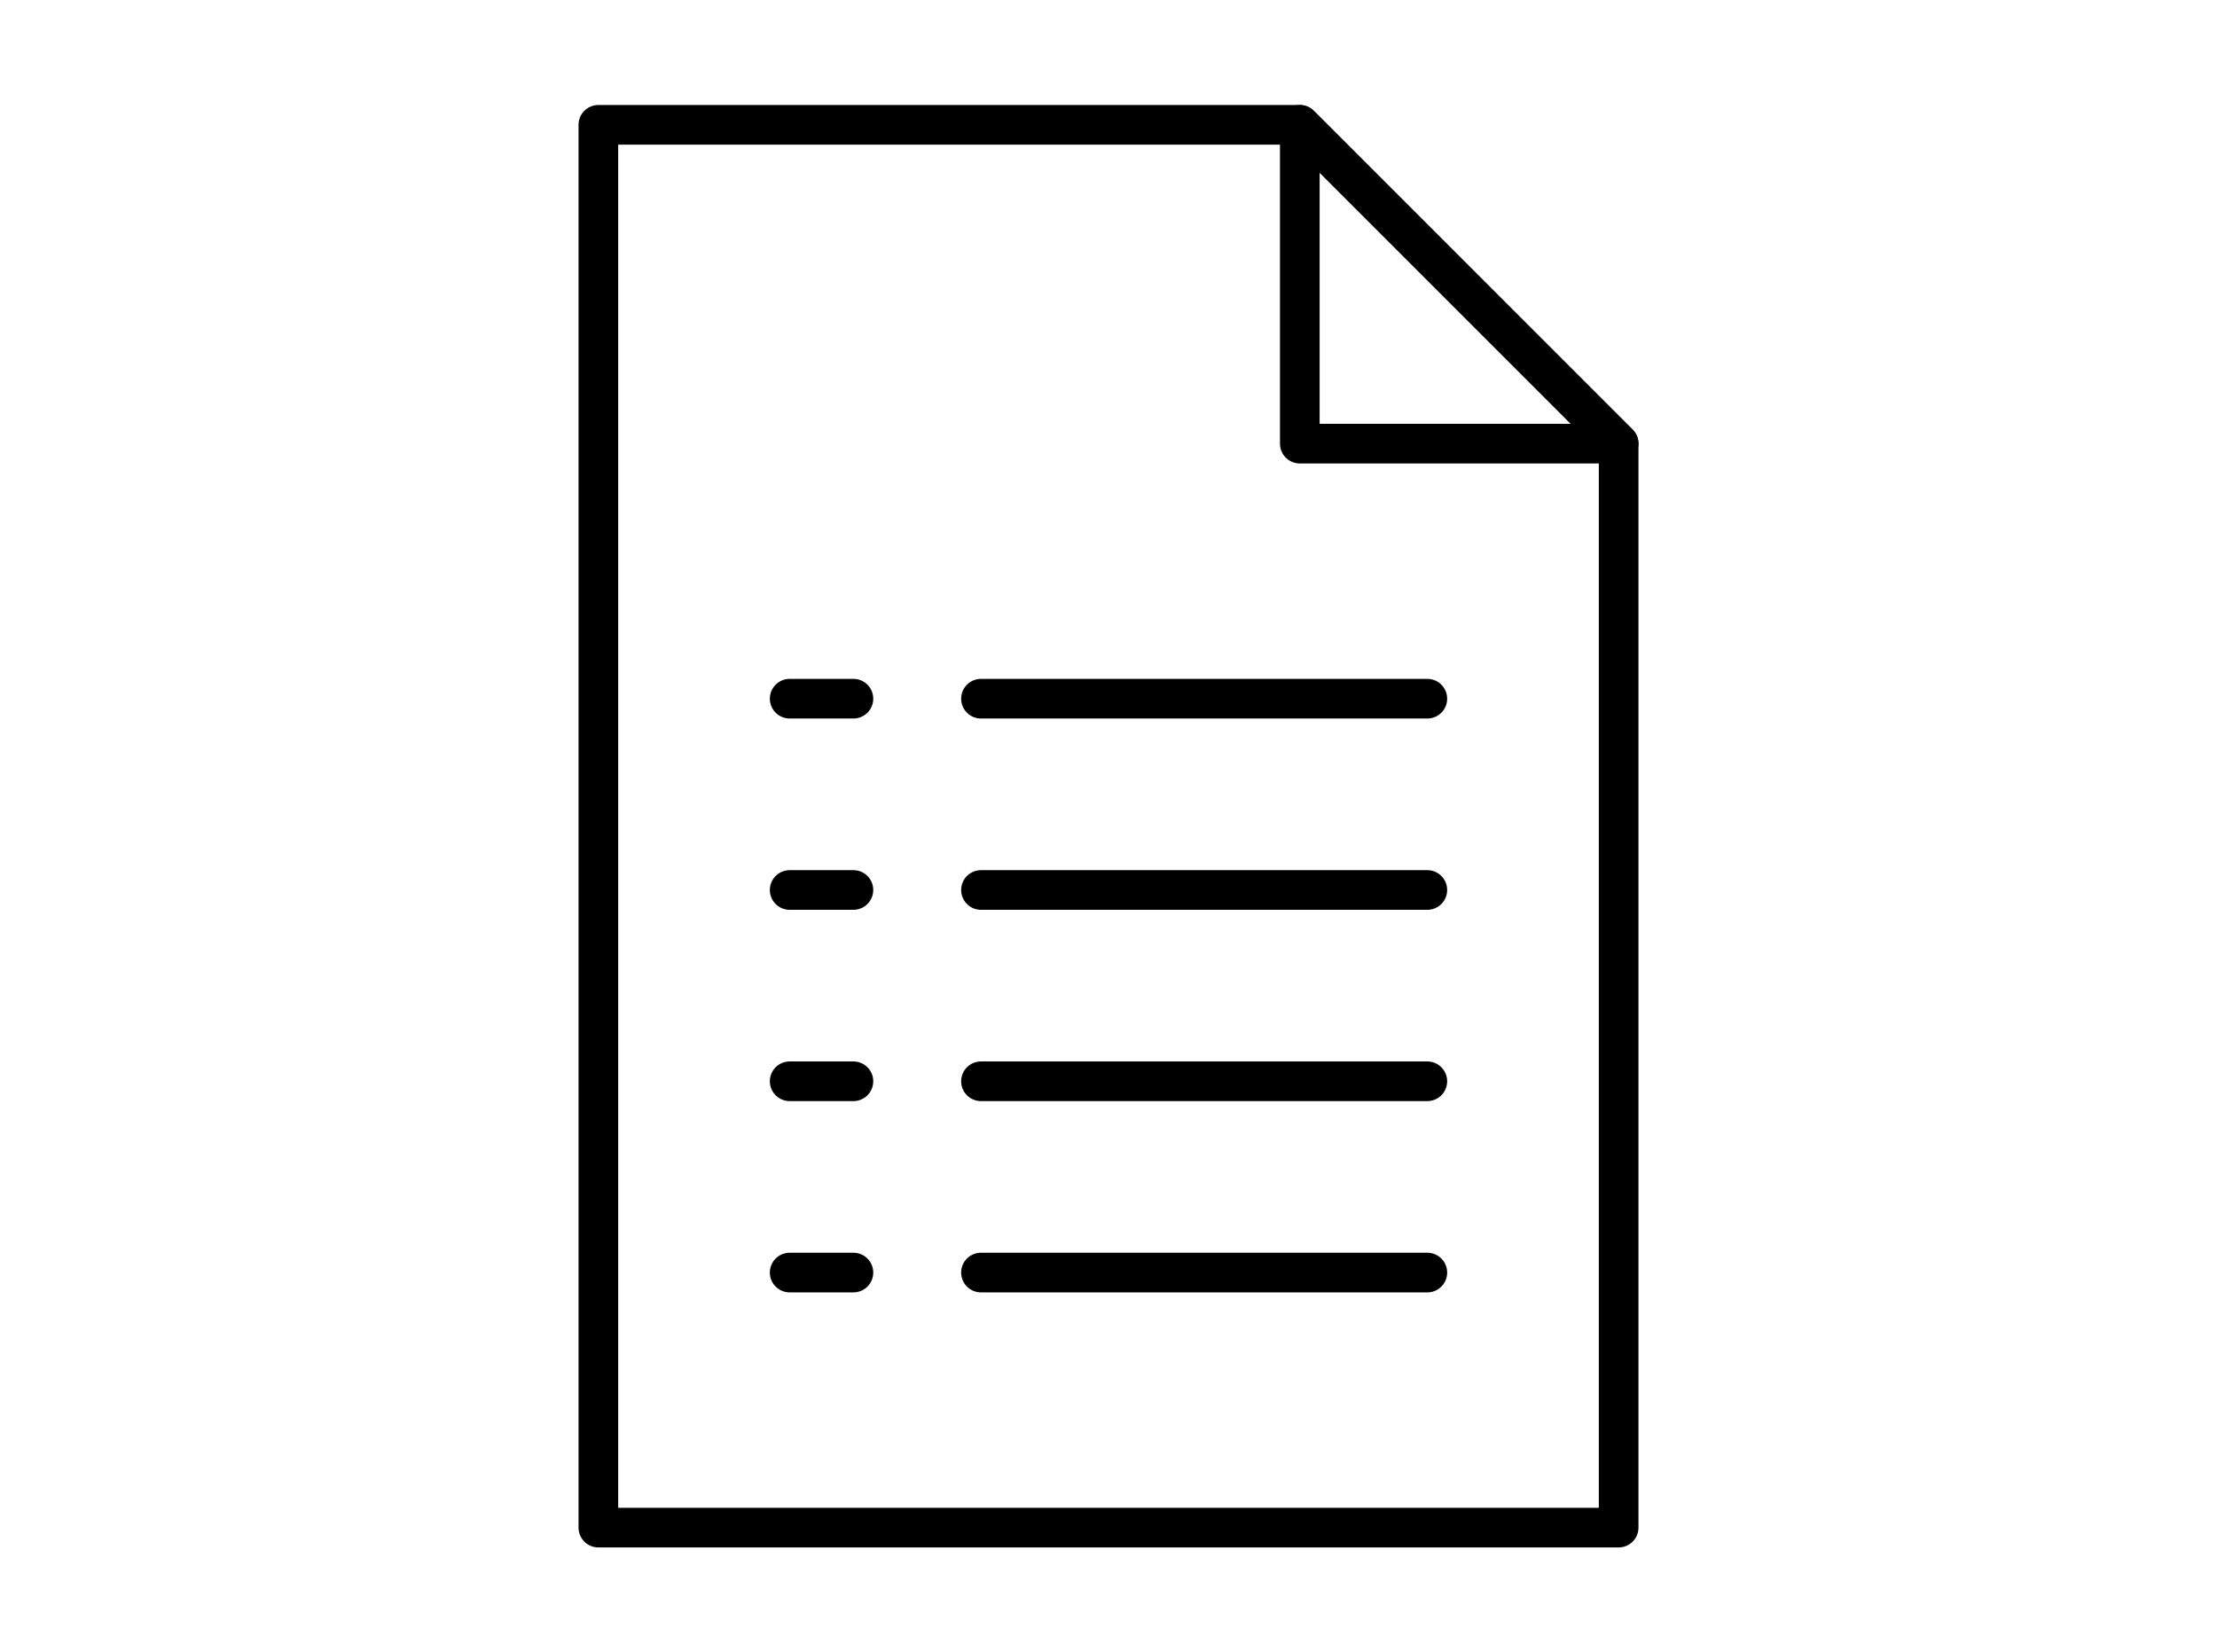
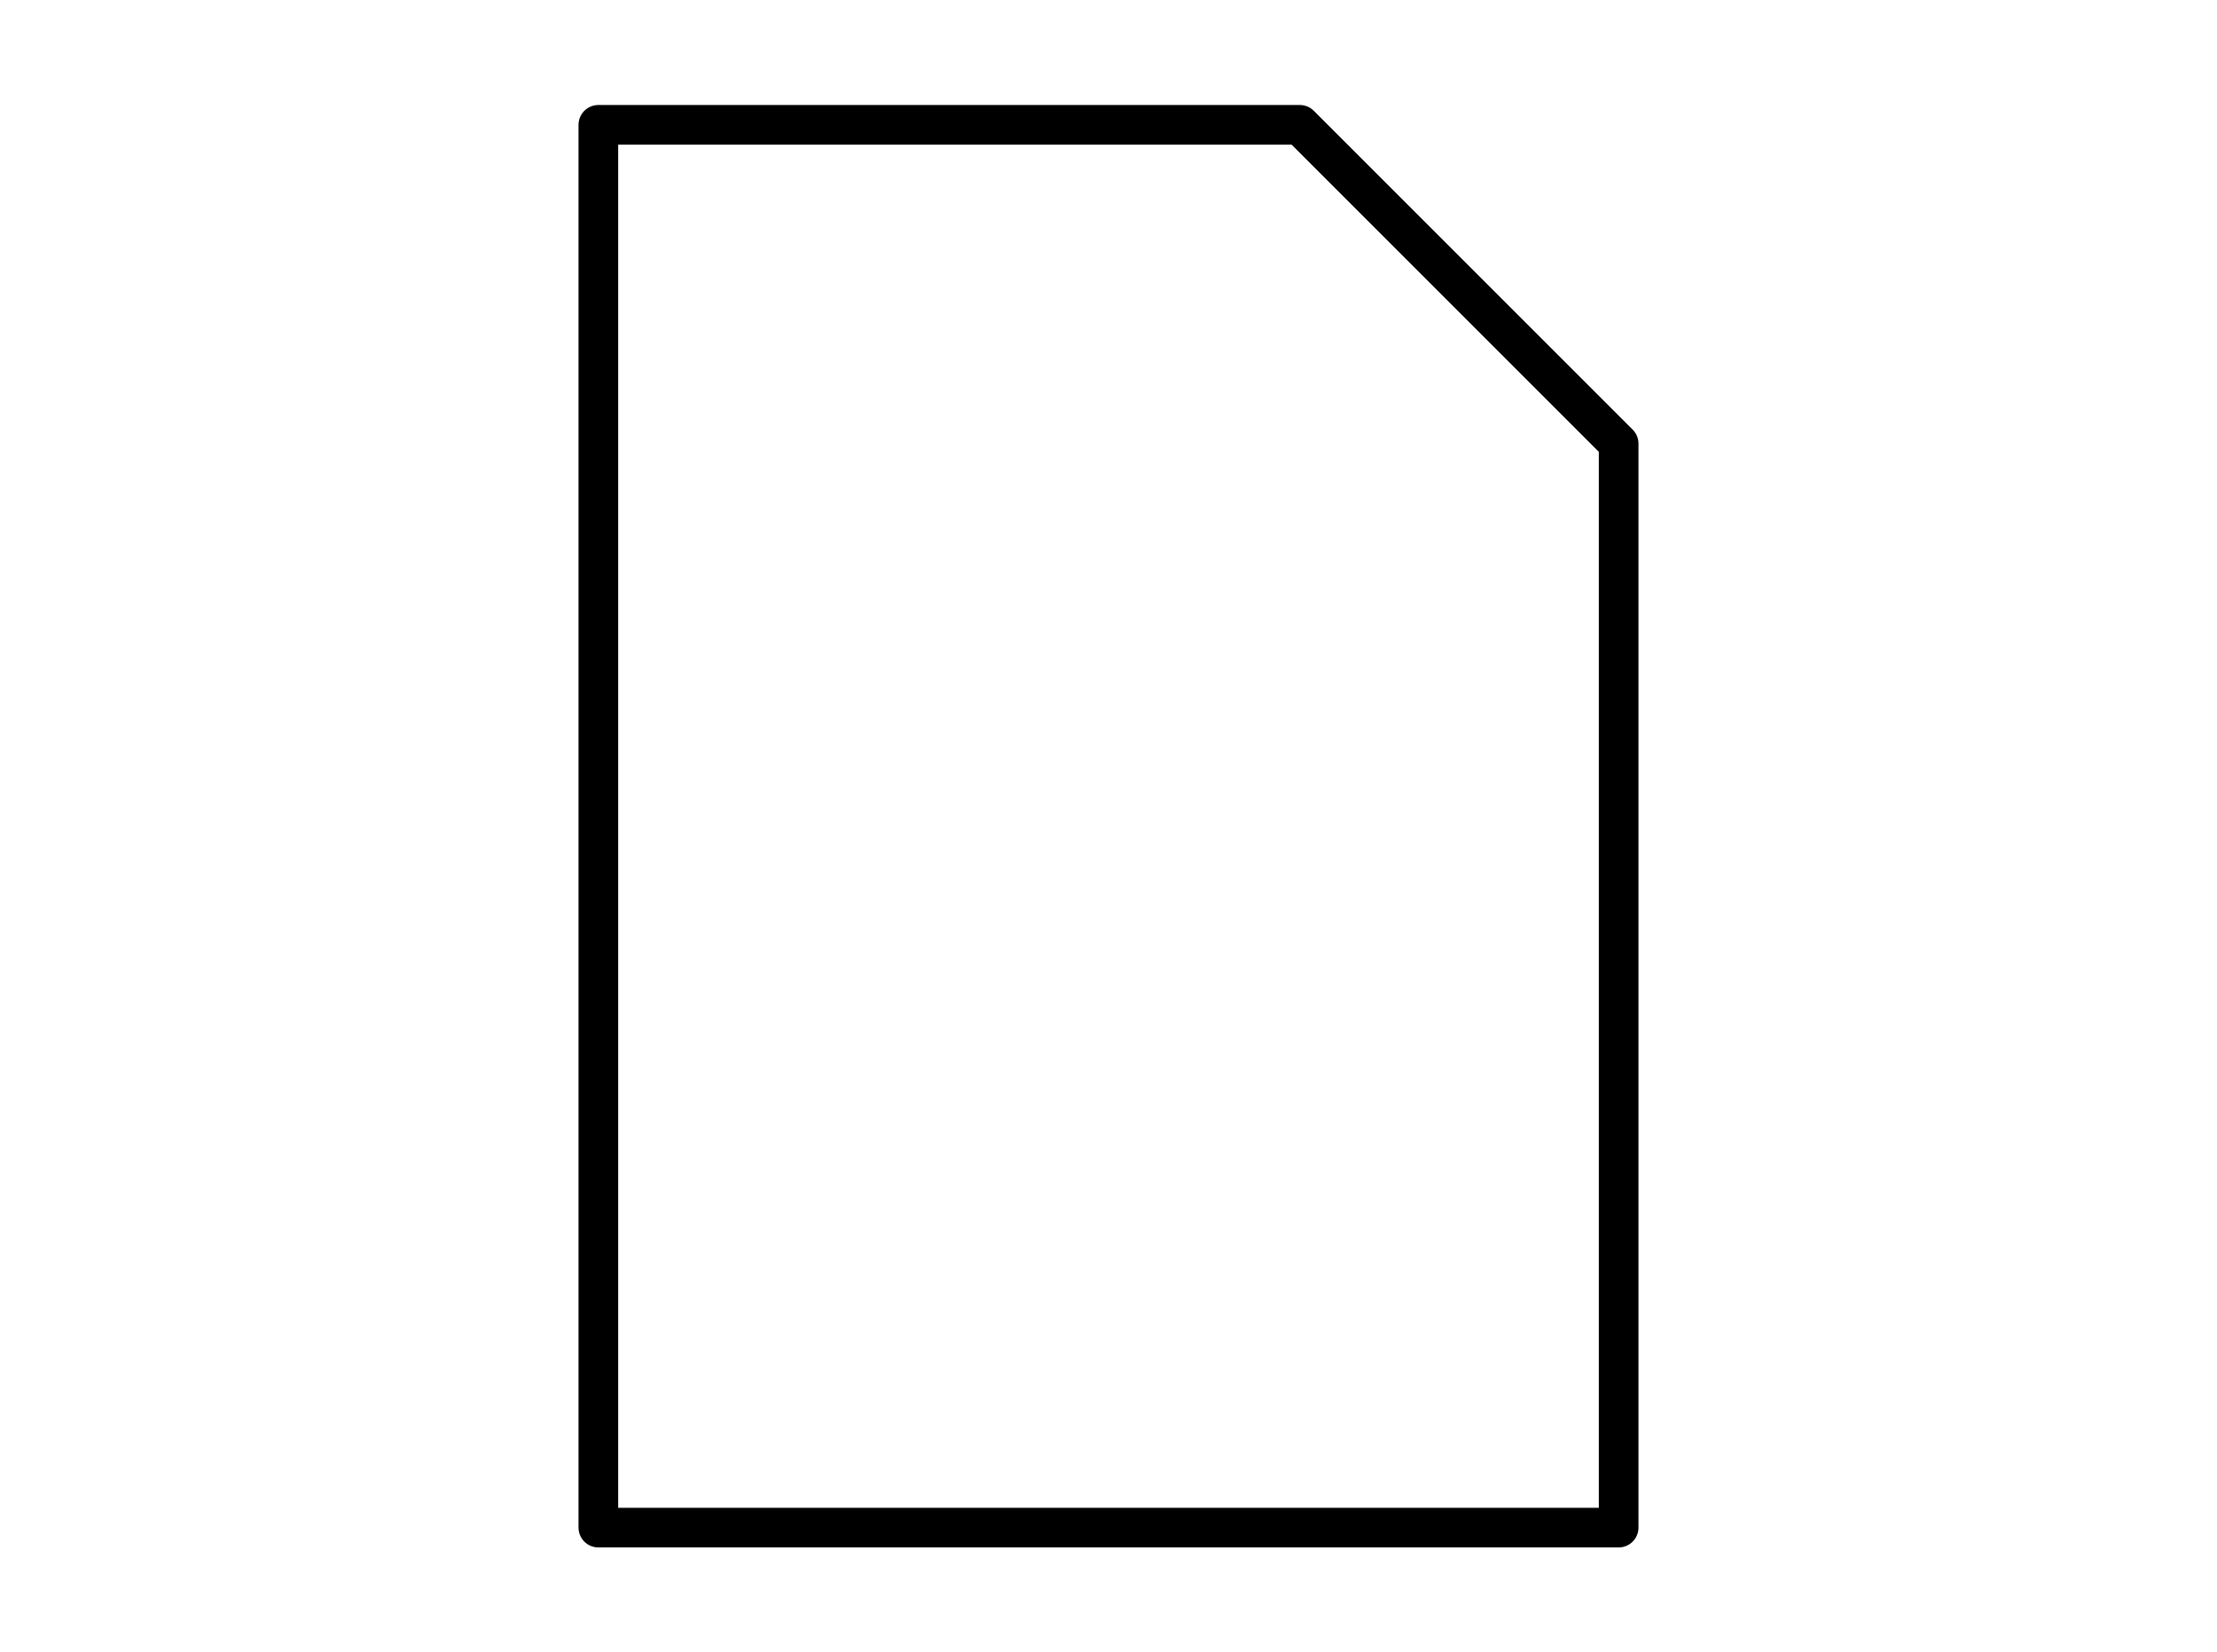
<svg xmlns="http://www.w3.org/2000/svg" width="33.55" height="25.008" viewBox="0 0 33.55 25.008">
  <g fill="none" stroke="#000" stroke-width=".6" stroke-linecap="round" stroke-linejoin="round" stroke-miterlimit="10">
    <path d="M24.495 6.714v16.405H9.055V1.889H19.67z" />
-     <path d="M24.495 6.714H19.67V1.889zM14.845 19.259H21.6M14.845 16.364H21.6M14.845 13.469H21.6M14.845 10.574H21.6M11.95 19.259h.965M11.95 16.364h.965M11.95 13.469h.965M11.95 10.574h.965" />
  </g>
</svg>